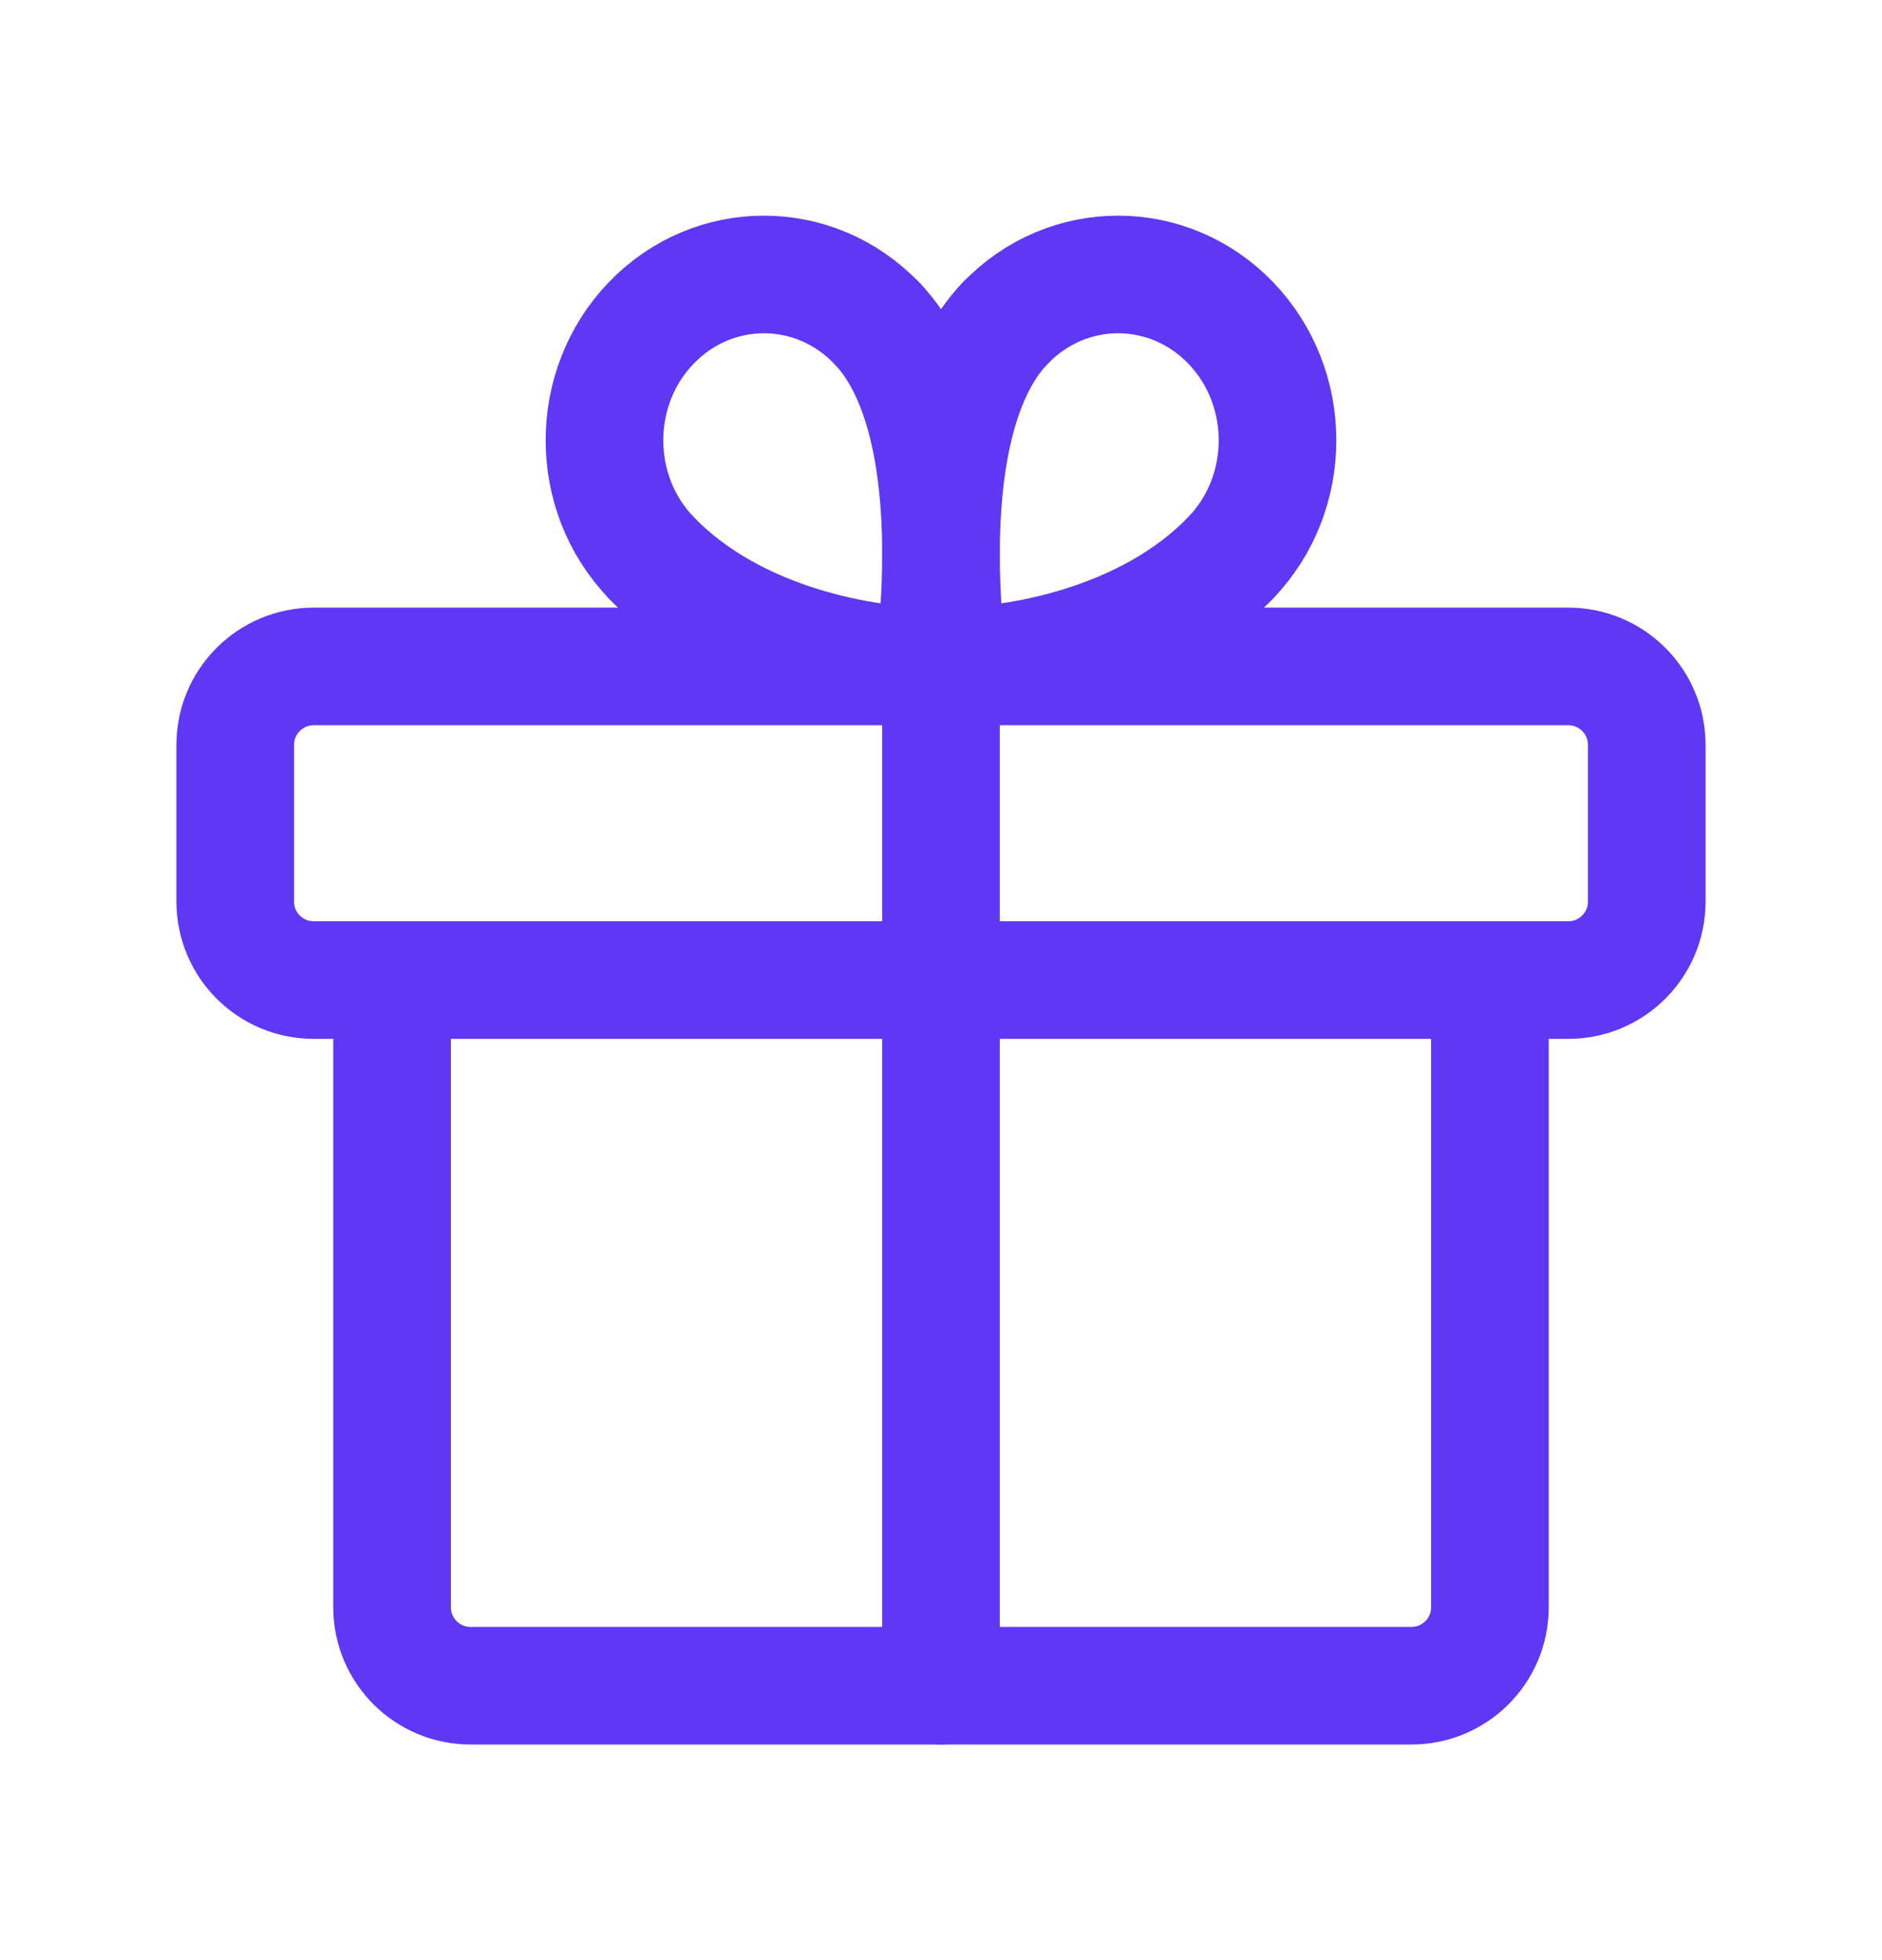
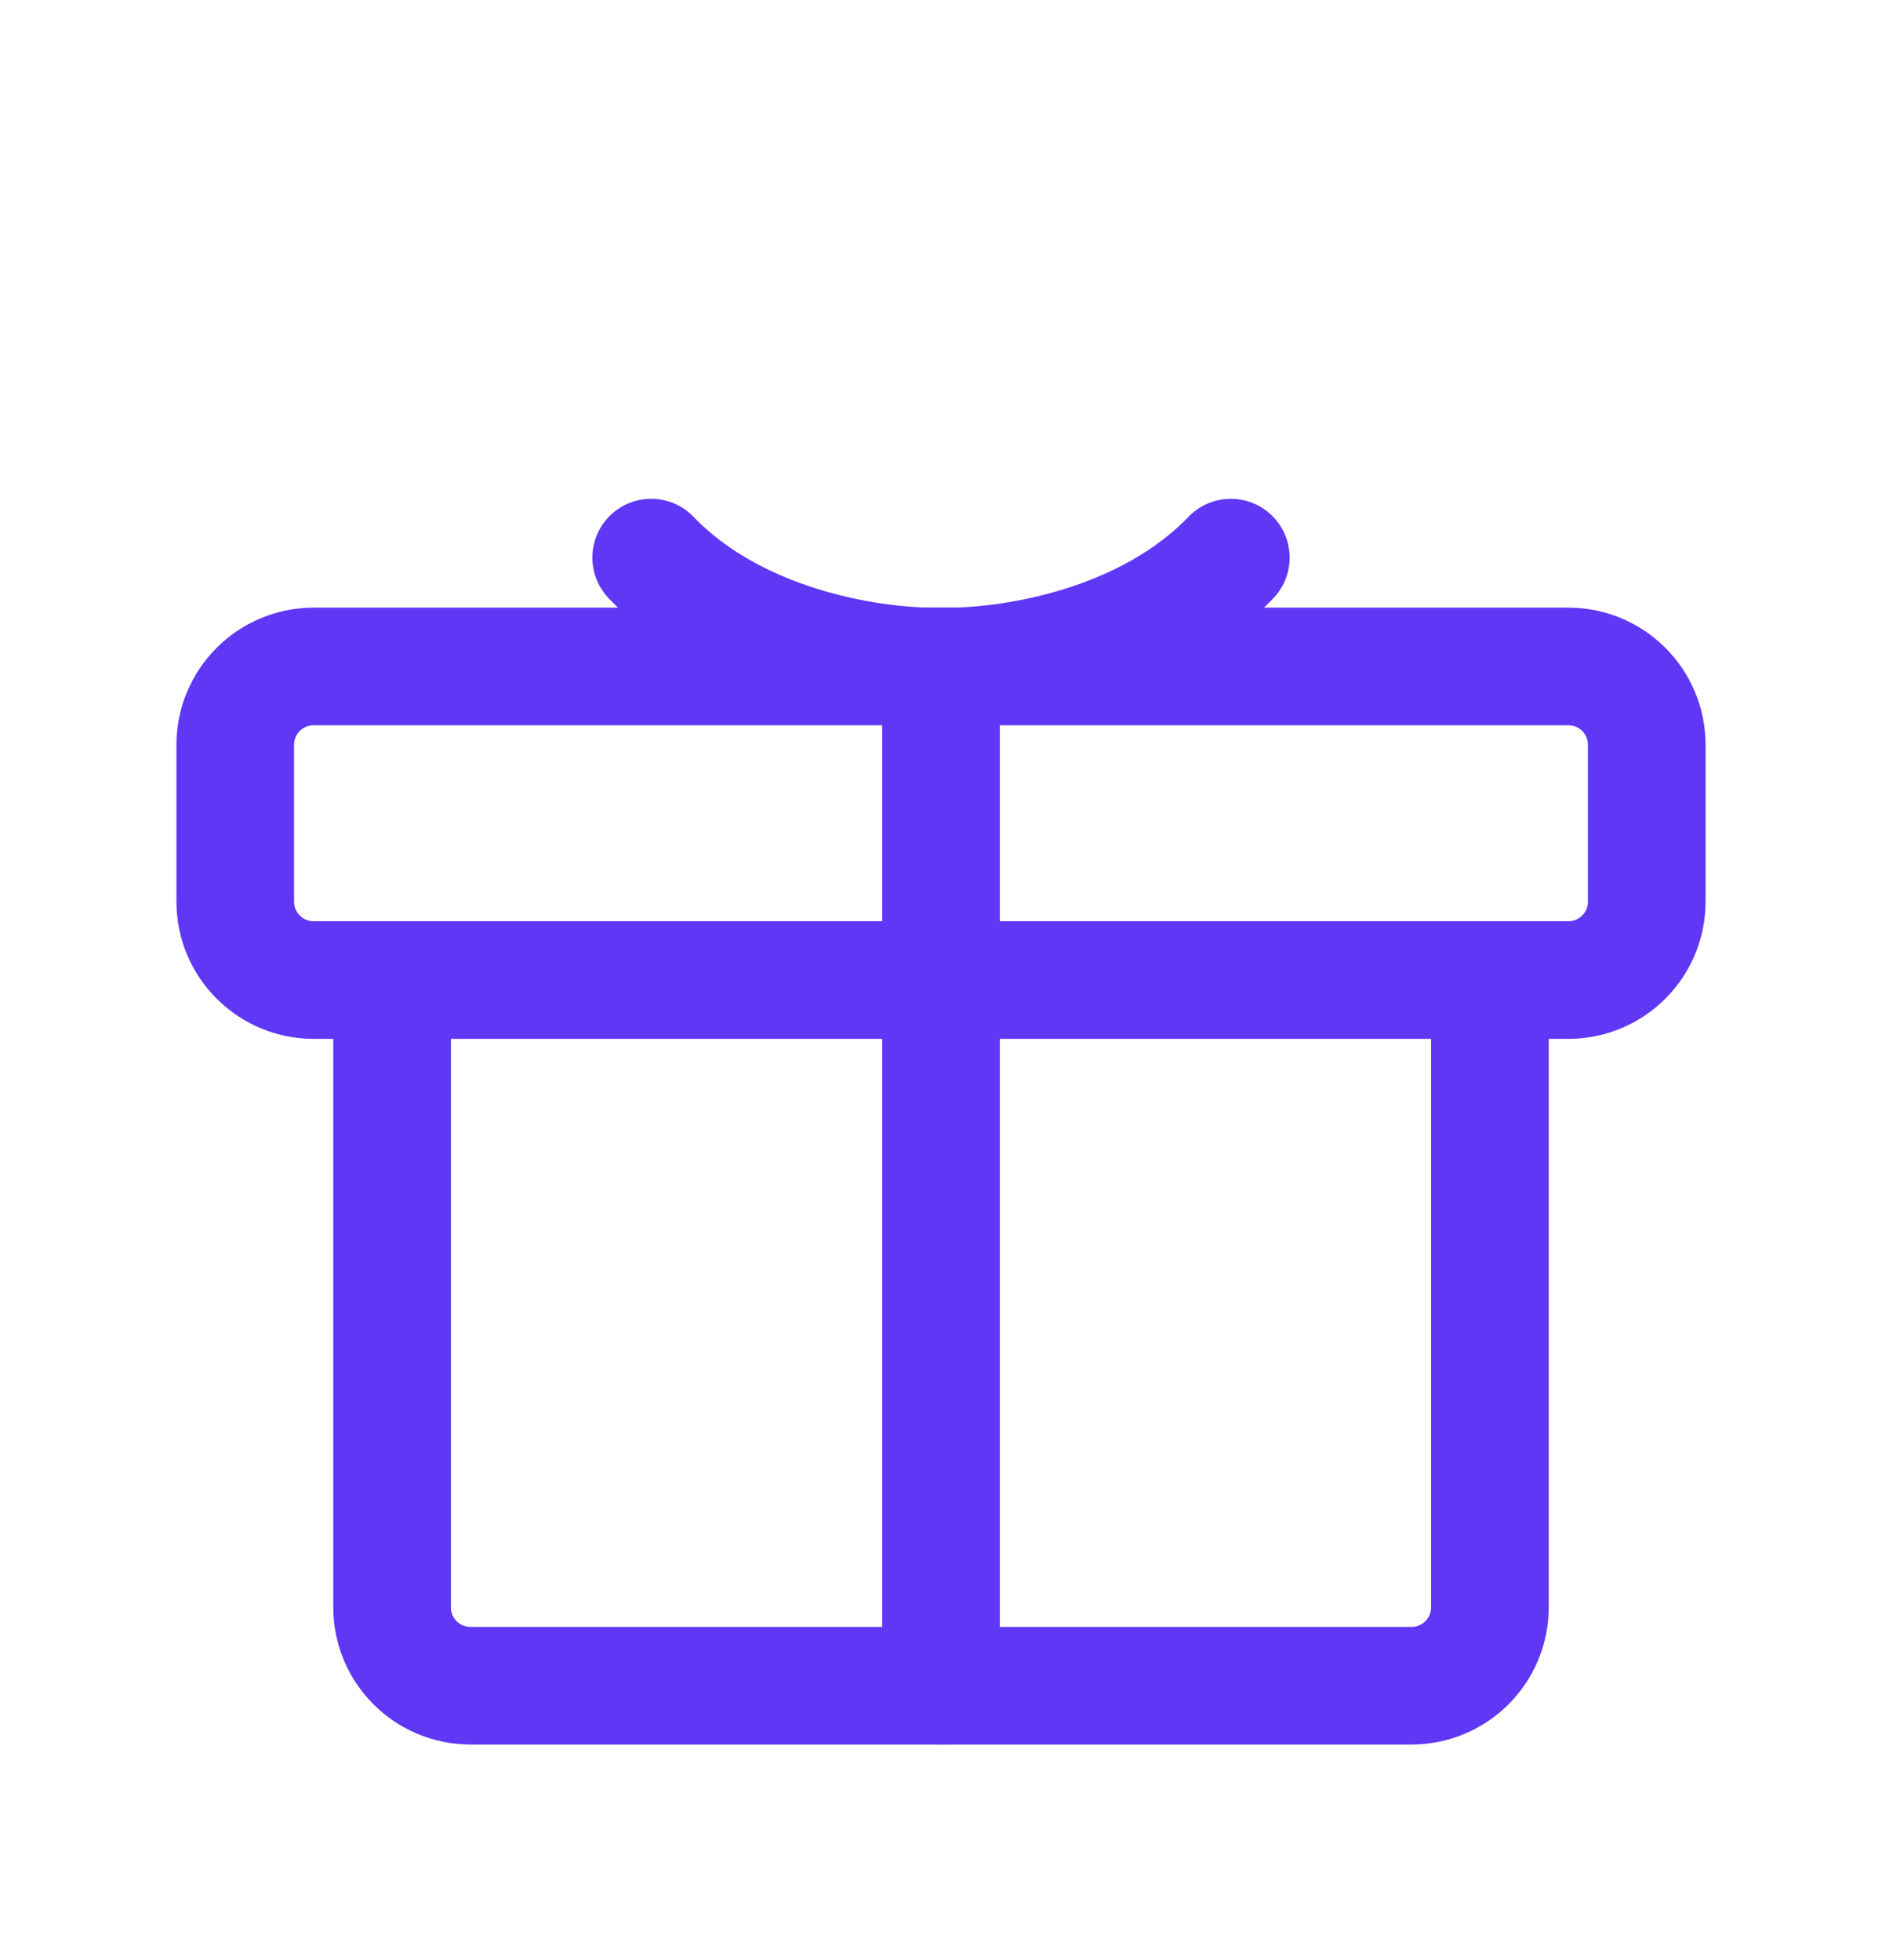
<svg xmlns="http://www.w3.org/2000/svg" width="24" height="25" viewBox="0 0 24 25" fill="none">
  <path fill-rule="evenodd" clip-rule="evenodd" d="M20 8.5H4C3.448 8.5 3 8.948 3 9.5V11.5C3 12.052 3.448 12.5 4 12.5H20C20.552 12.5 21 12.052 21 11.5V9.5C21 8.948 20.552 8.5 20 8.5Z" stroke="#5F37F5" stroke-width="1.5" stroke-linecap="round" stroke-linejoin="round" />
  <path d="M12 21.5V8.5" stroke="#5F37F5" stroke-width="1.5" stroke-linecap="round" stroke-linejoin="round" />
  <path d="M15.696 7.112C14.618 8.234 12.921 8.5 12.099 8.5" stroke="#5F37F5" stroke-width="1.5" stroke-linecap="round" stroke-linejoin="round" />
-   <path d="M12.099 8.5C12.099 8.5 11.605 5.384 12.82 4.12" stroke="#5F37F5" stroke-width="1.5" stroke-linecap="round" stroke-linejoin="round" />
-   <path d="M15.696 7.112C16.49 6.286 16.49 4.946 15.696 4.12C14.902 3.294 13.615 3.294 12.821 4.12" stroke="#5F37F5" stroke-width="1.5" stroke-linecap="round" stroke-linejoin="round" />
  <path d="M8.304 7.112C9.382 8.234 11.079 8.5 11.901 8.5" stroke="#5F37F5" stroke-width="1.5" stroke-linecap="round" stroke-linejoin="round" />
-   <path d="M11.901 8.5C11.901 8.5 12.395 5.384 11.18 4.12" stroke="#5F37F5" stroke-width="1.5" stroke-linecap="round" stroke-linejoin="round" />
-   <path d="M8.304 7.112C7.51 6.286 7.51 4.946 8.304 4.12C9.098 3.294 10.385 3.294 11.179 4.12" stroke="#5F37F5" stroke-width="1.5" stroke-linecap="round" stroke-linejoin="round" />
  <path d="M19 12.5V20.5C19 21.052 18.552 21.5 18 21.5H6C5.448 21.5 5 21.052 5 20.5V12.5" stroke="#5F37F5" stroke-width="1.5" stroke-linecap="round" stroke-linejoin="round" />
</svg>